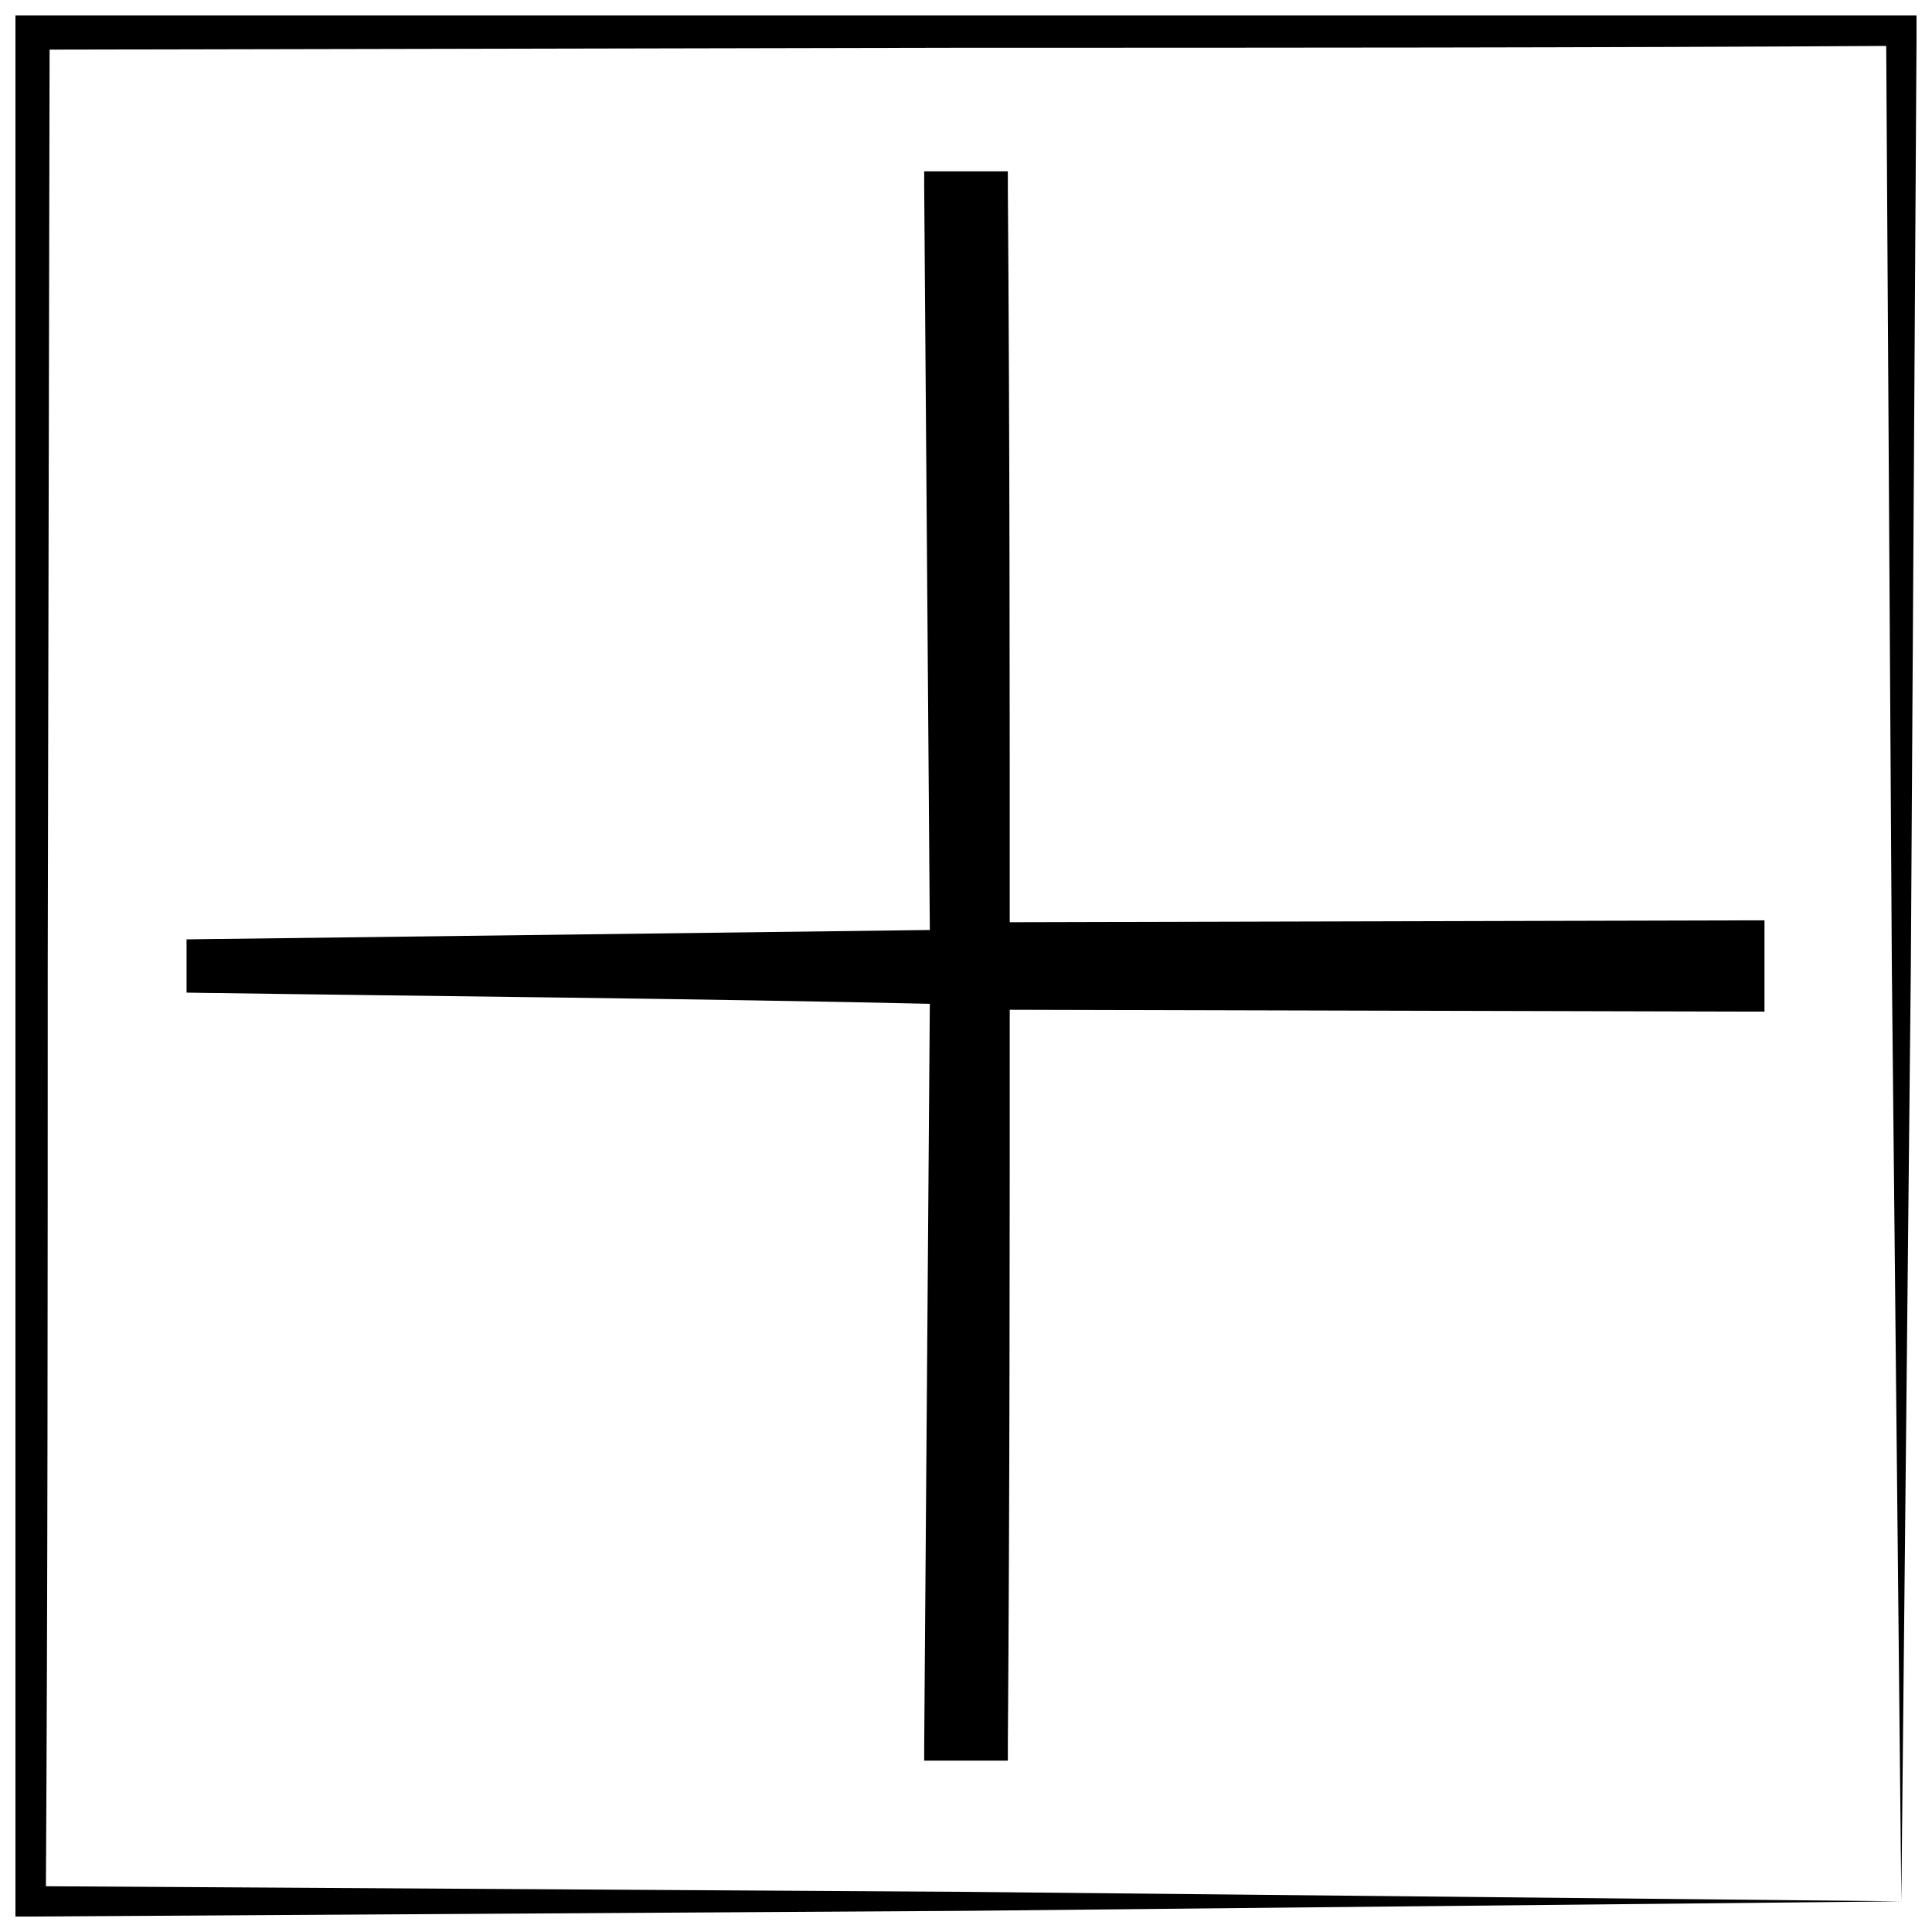
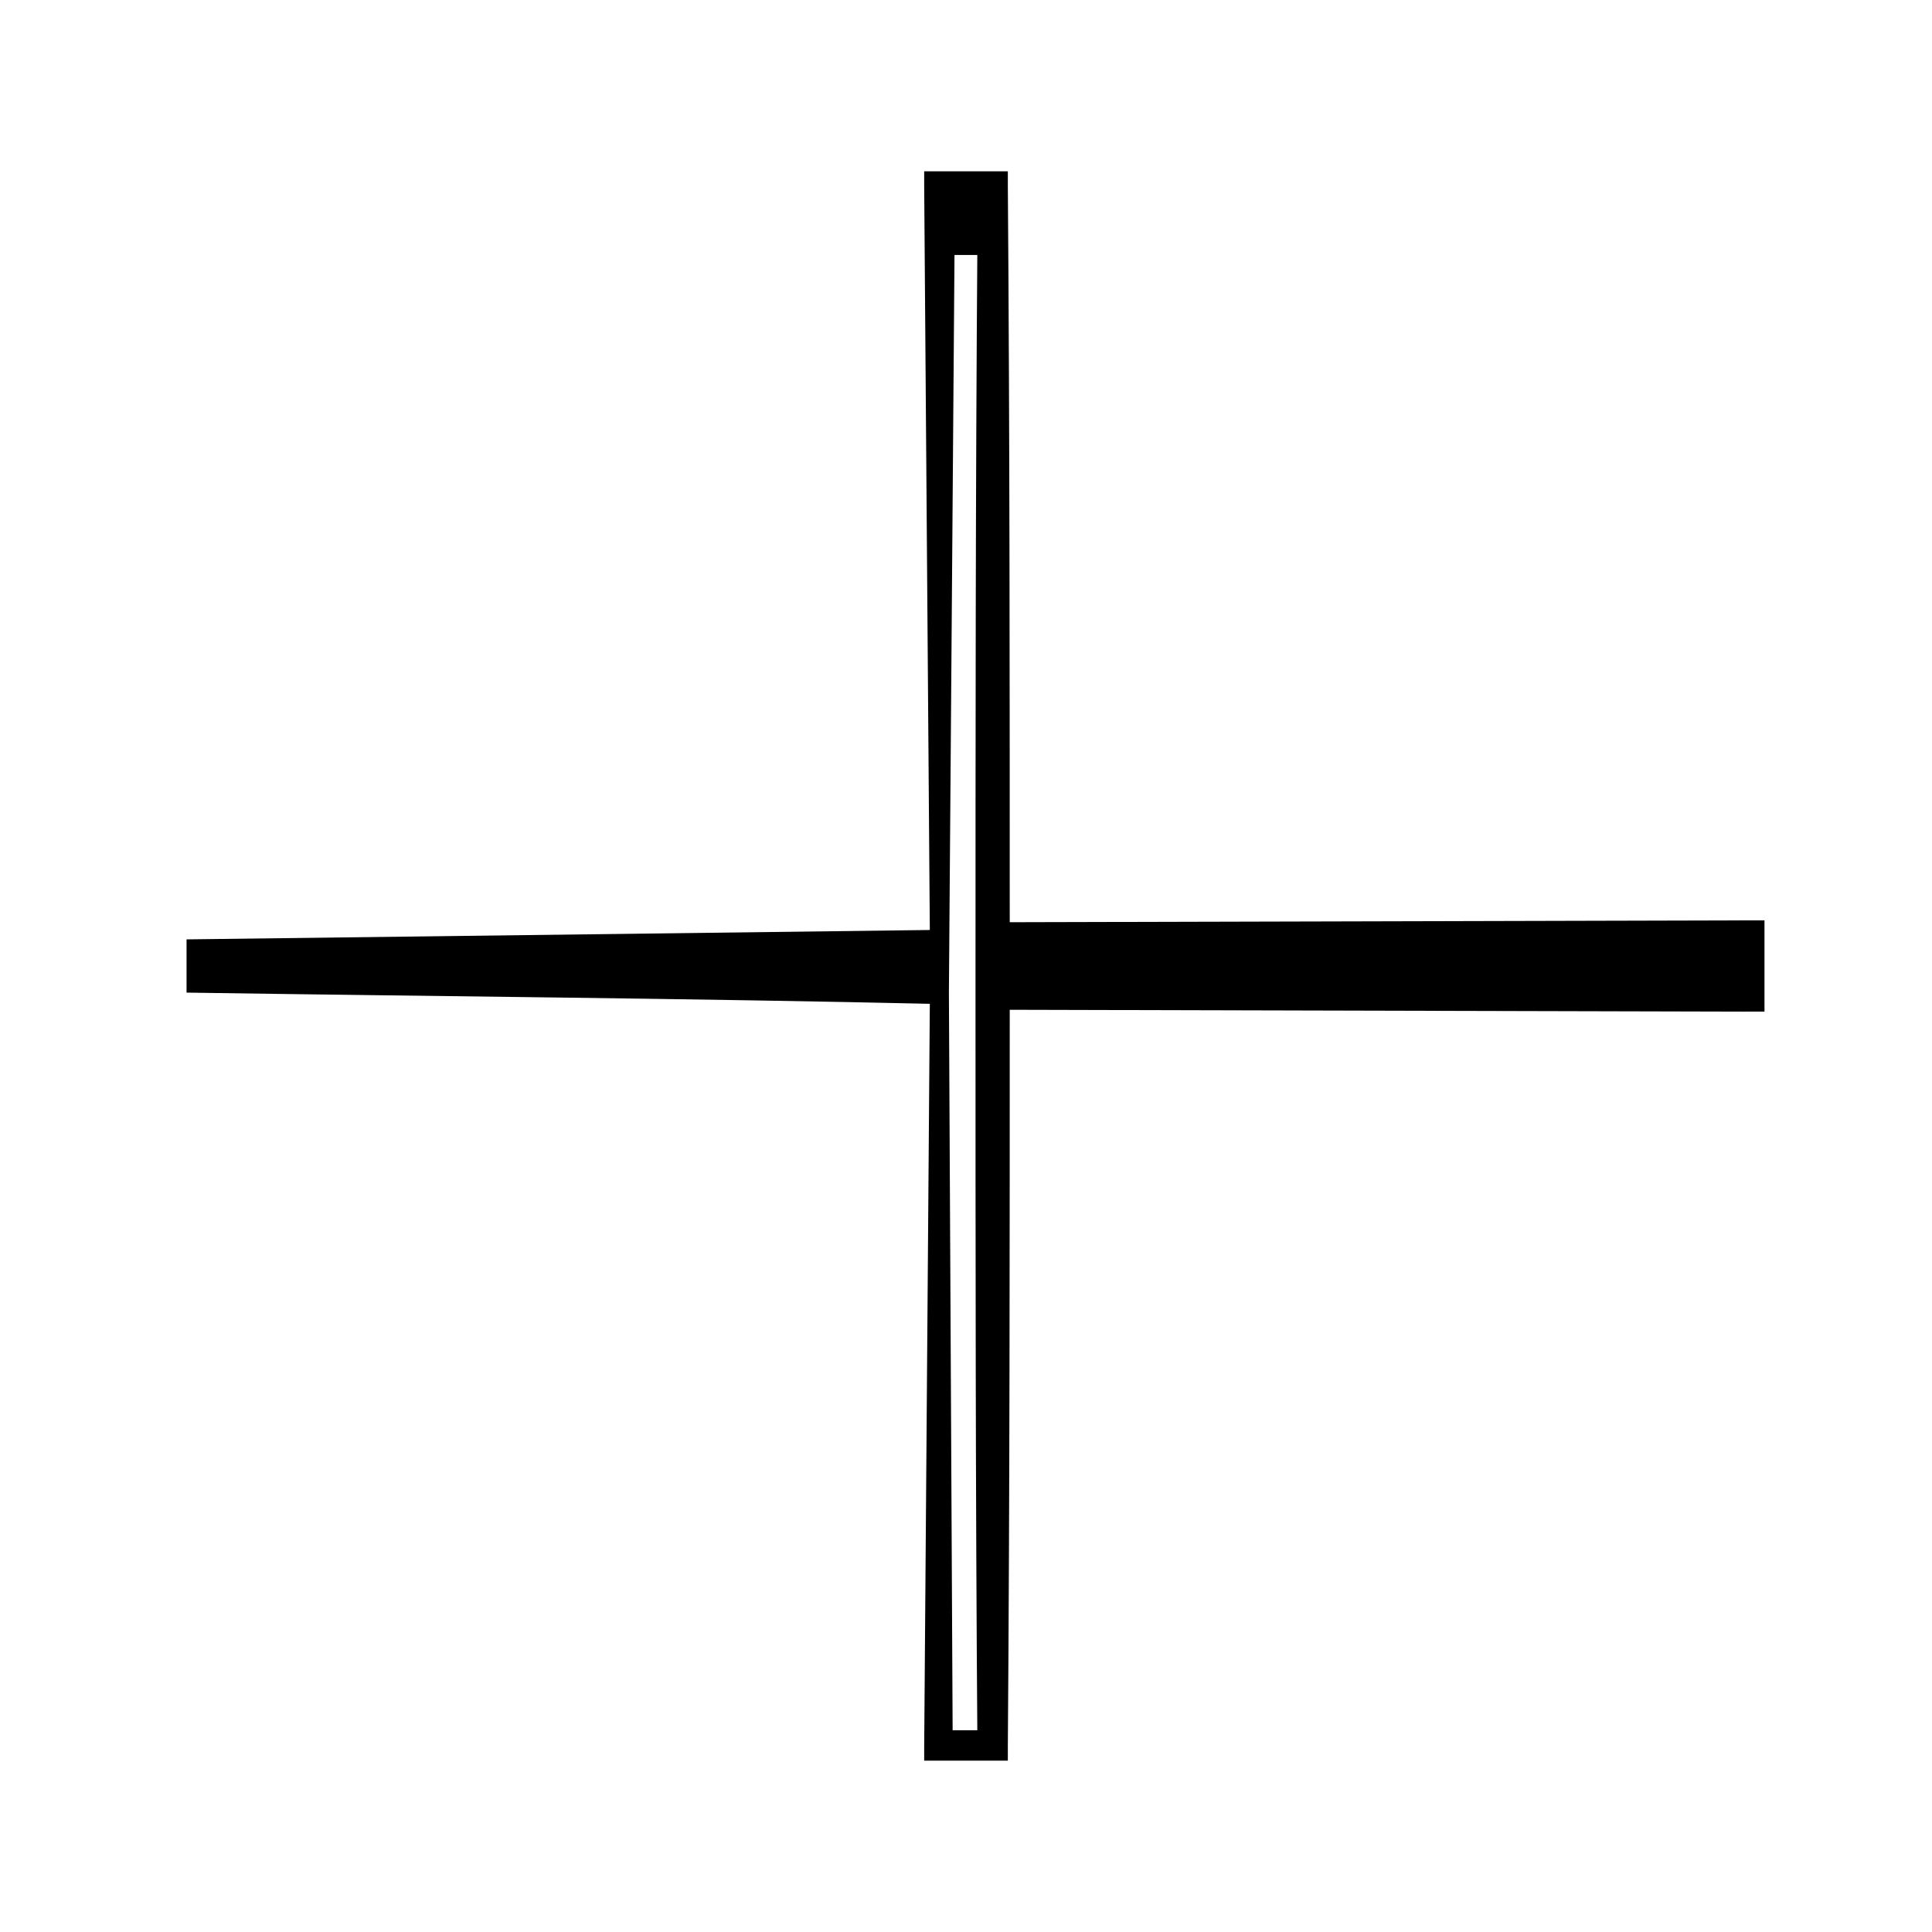
<svg xmlns="http://www.w3.org/2000/svg" width="800px" height="800px" version="1.1" viewBox="144 144 512 512">
  <defs>
    <clipPath id="a">
-       <path d="m148.09 148.09h503.81v503.81h-503.81z" />
-     </clipPath>
+       </clipPath>
  </defs>
  <g clip-path="url(#a)">
-     <path d="m647.87 647.87-247.87 2.519-247.88 1.512h-4.031v-4.031c-0.504-82.625-0.504-165.25-0.504-247.87l-0.504-247.88v-5.039h5.039l247.88 0.504c82.625 0 165.25 0 247.88 0.504h4.031v4.031l-1.516 247.88zm0 0-2.516-247.87-1.512-247.88 4.031 4.031c-82.629 0.504-165.25 0.504-247.88 0.504l-247.88 0.504 5.039-5.039-0.504 247.88c0 82.625 0 165.25-0.504 247.88l-4.031-4.031 247.88 1.512z" />
-   </g>
-   <path d="m193.44 407.05v-14.105h199.51v-199.51h14.105v199.51h199.51v14.105h-199.51v199.51h-14.105v-199.51z" />
-   <path d="m193.44 407.05v-14.105l199.51-2.519-2.519 2.519-1.512-199.51v-4.031h22.168v4.031c0.504 66.504 0.504 133 0.504 199.51l-4.535-4.535 199.51-0.504h5.039v24.184h-5.039l-199.51-0.504 4.535-4.535c0 66.504 0 133-0.504 199.51v4.031h-22.168v-3.527l1.512-199.51 2.519 2.519c-66.504-1.512-133-2.016-199.51-3.023zm0 0c66.504-1.008 133-1.512 199.51-2.519h2.519v2.519l1.008 199.51-4.031-4.031h14.105l-3.527 4.031c-0.504-66.504-0.504-133-0.504-199.51v-4.535h4.535l199.51-0.5-5.039 5.039v-14.105l5.039 5.039-199.51-0.504h-4.535v-4.535c0-66.504 0-133 0.504-199.51l4.031 4.031h-14.105l4.031-4.035-1.512 199.51v2.519h-2.519l-199.51-2.519z" />
+     </g>
+   <path d="m193.44 407.05v-14.105l199.51-2.519-2.519 2.519-1.512-199.51v-4.031h22.168v4.031c0.504 66.504 0.504 133 0.504 199.51l-4.535-4.535 199.51-0.504h5.039v24.184h-5.039l-199.51-0.504 4.535-4.535c0 66.504 0 133-0.504 199.51v4.031h-22.168v-3.527l1.512-199.51 2.519 2.519c-66.504-1.512-133-2.016-199.51-3.023zm0 0c66.504-1.008 133-1.512 199.51-2.519h2.519v2.519l1.008 199.51-4.031-4.031h14.105l-3.527 4.031c-0.504-66.504-0.504-133-0.504-199.51v-4.535h4.535l199.51-0.5-5.039 5.039l5.039 5.039-199.51-0.504h-4.535v-4.535c0-66.504 0-133 0.504-199.51l4.031 4.031h-14.105l4.031-4.035-1.512 199.51v2.519h-2.519l-199.51-2.519z" />
</svg>